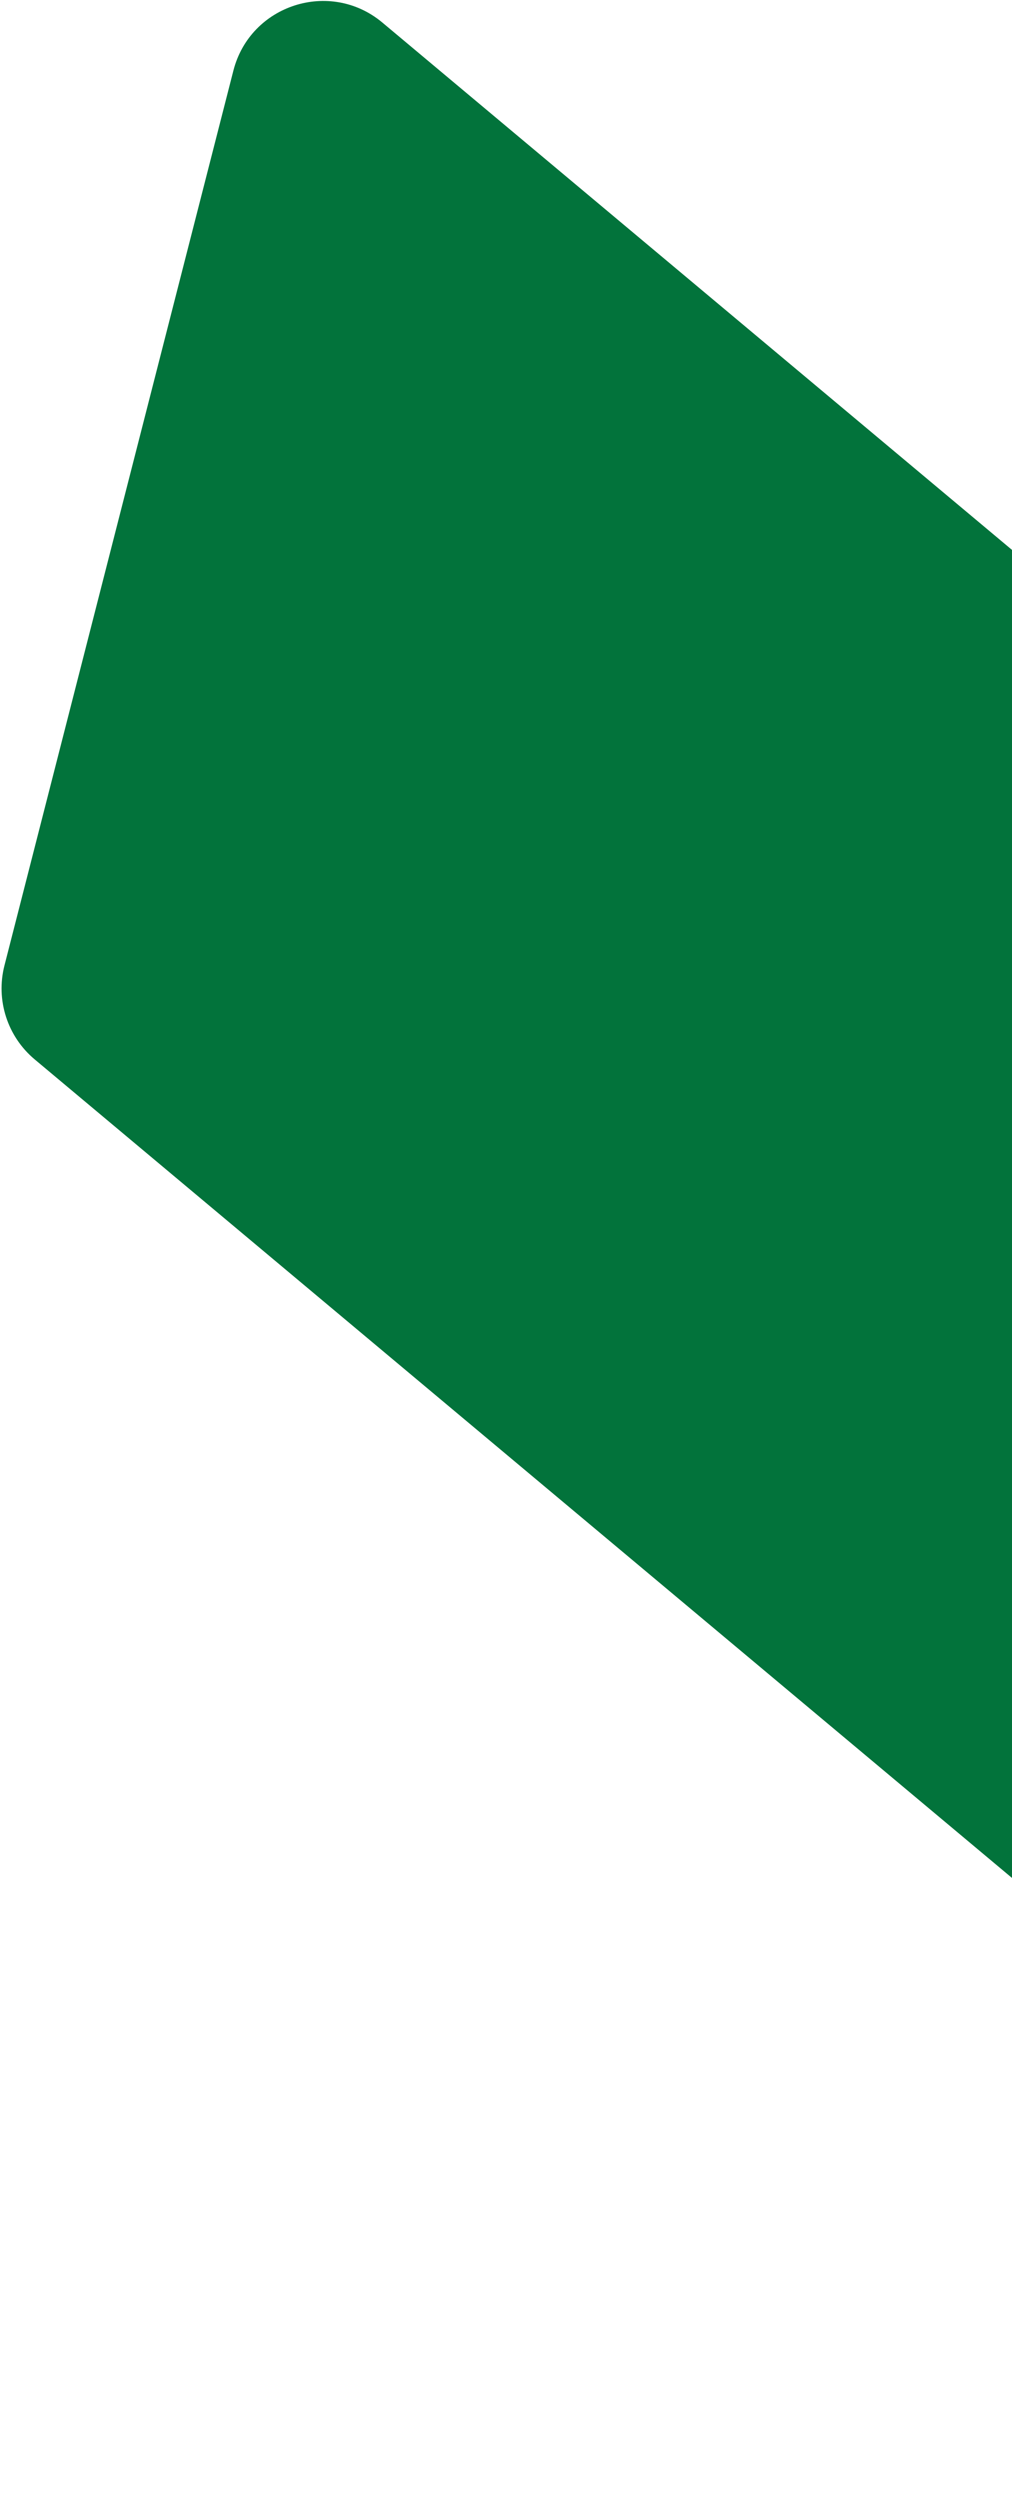
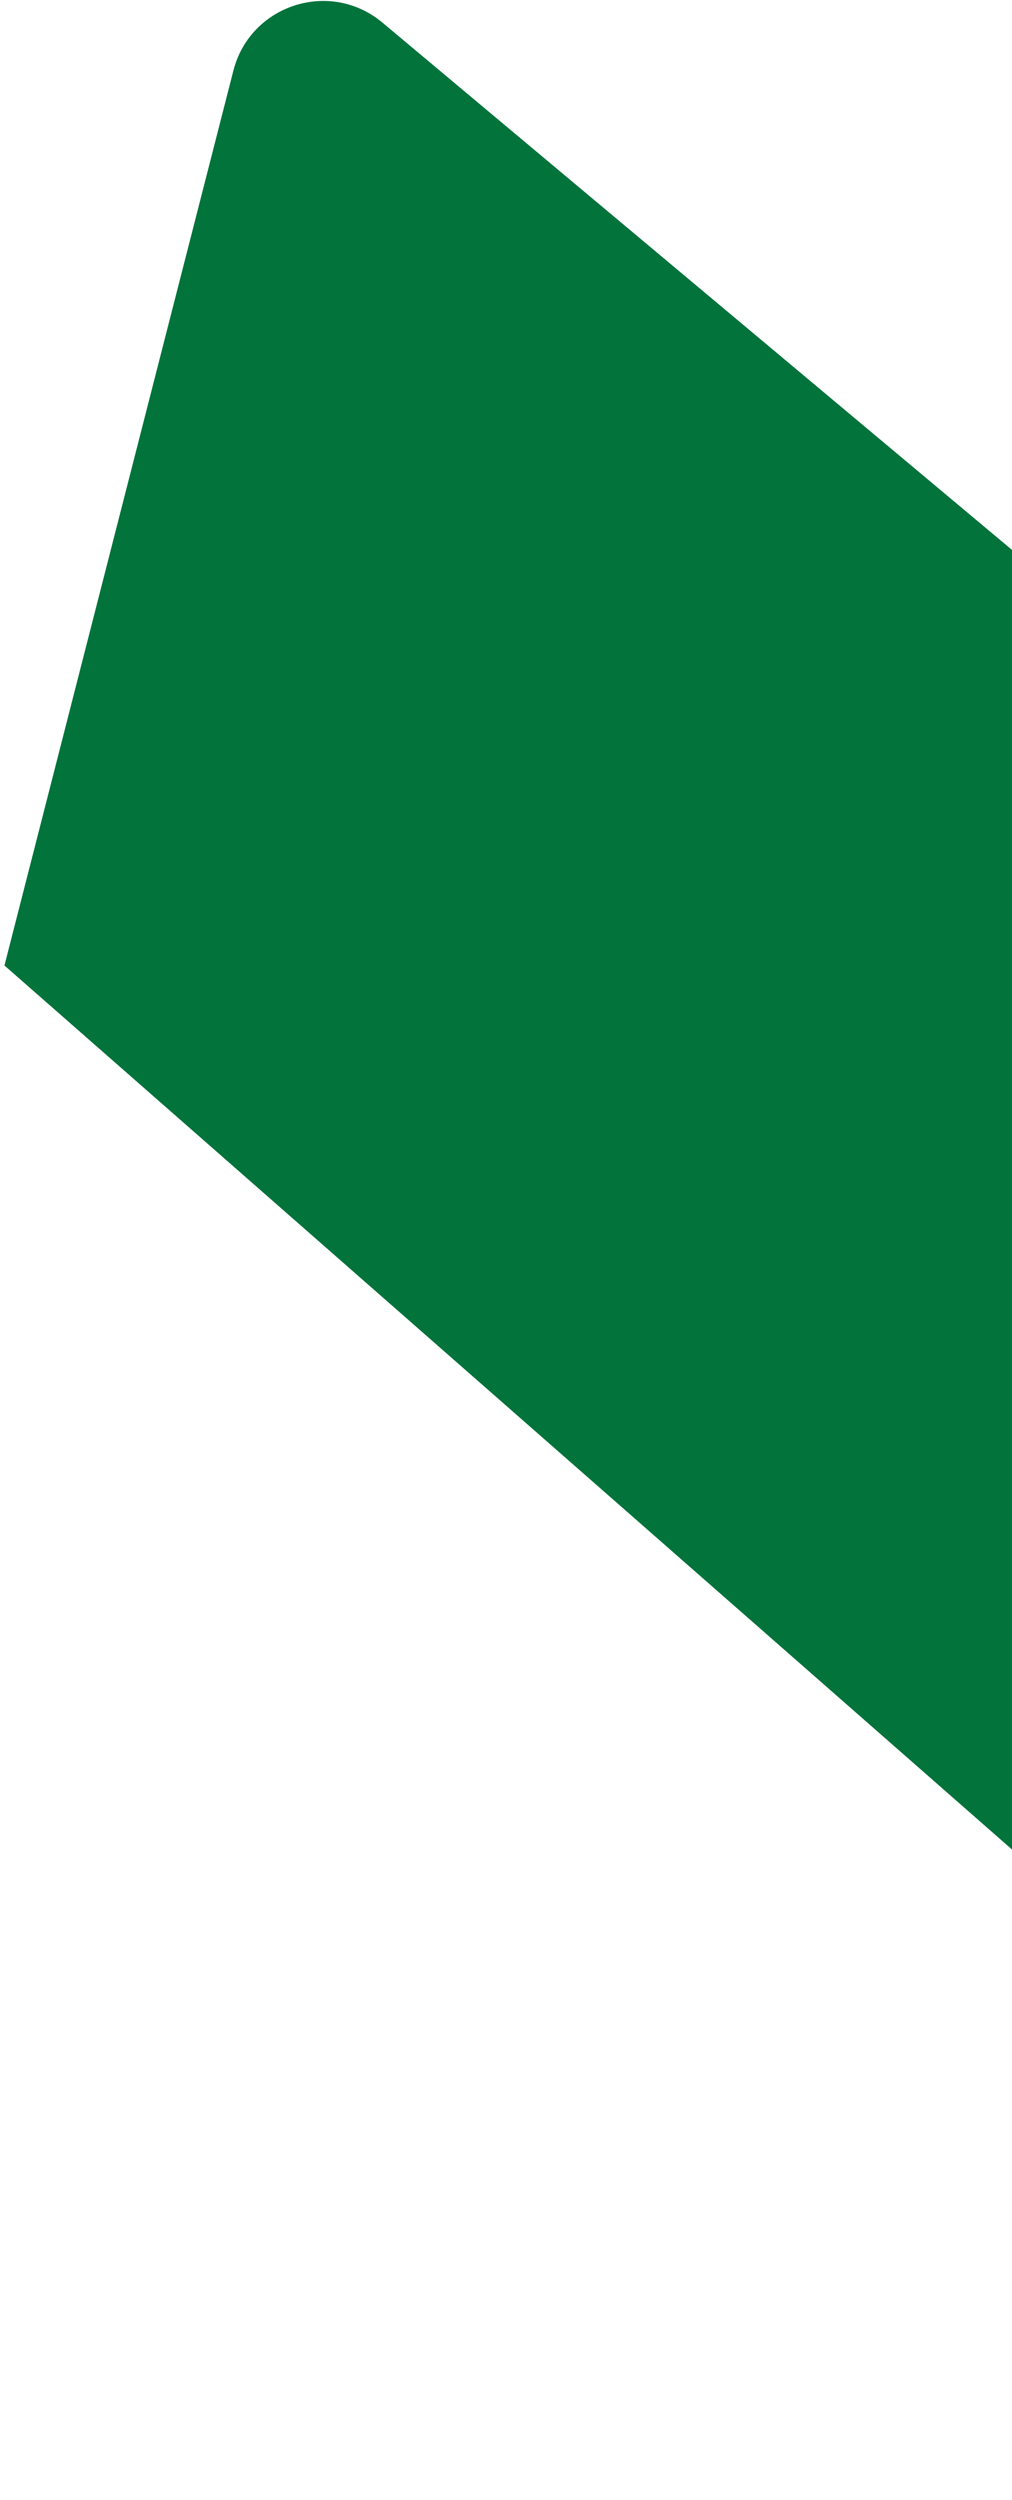
<svg xmlns="http://www.w3.org/2000/svg" width="381" height="941" viewBox="0 0 381 941" fill="none">
-   <path d="M780.985 541.964L143.979 8.511C124.323 -7.95 94.221 1.745 87.865 26.583L1.675 363.444C-1.649 376.434 2.778 390.178 13.057 398.786L650.063 932.239C669.719 948.7 699.821 939.005 706.177 914.167L792.367 577.306C795.691 564.316 791.264 550.572 780.985 541.964Z" fill="#02733B" />
+   <path d="M780.985 541.964L143.979 8.511C124.323 -7.95 94.221 1.745 87.865 26.583L1.675 363.444L650.063 932.239C669.719 948.7 699.821 939.005 706.177 914.167L792.367 577.306C795.691 564.316 791.264 550.572 780.985 541.964Z" fill="#02733B" />
</svg>